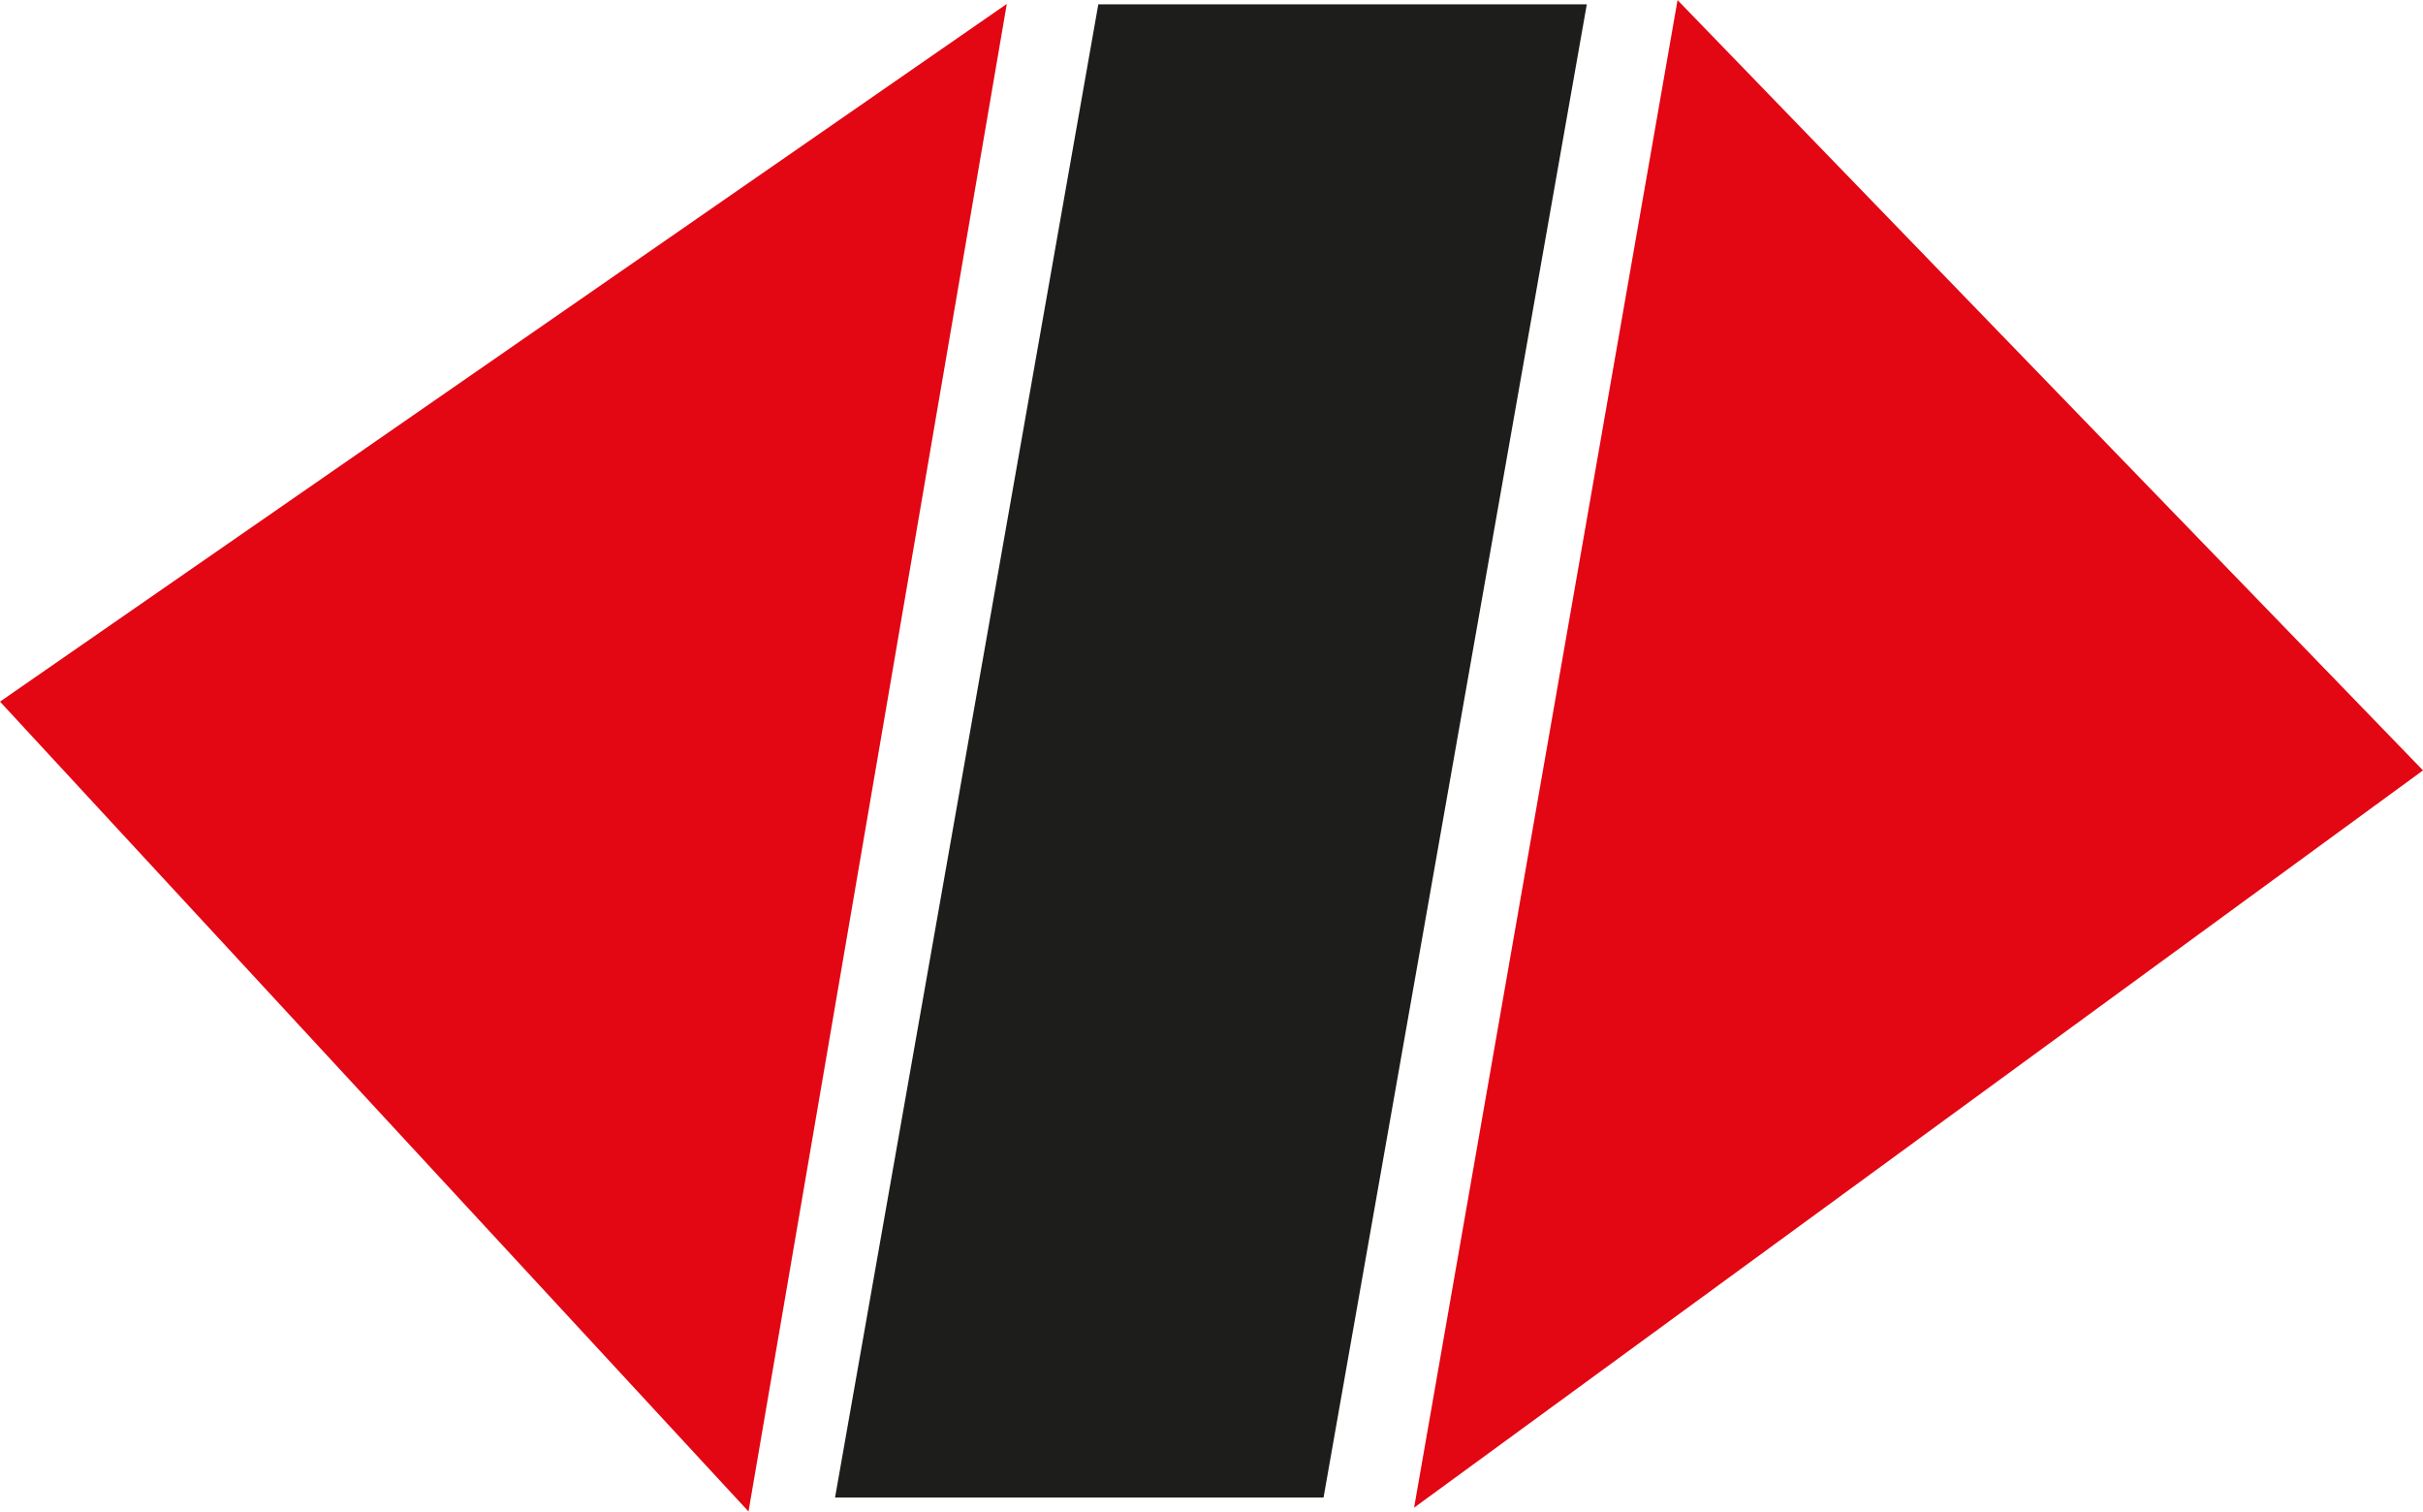
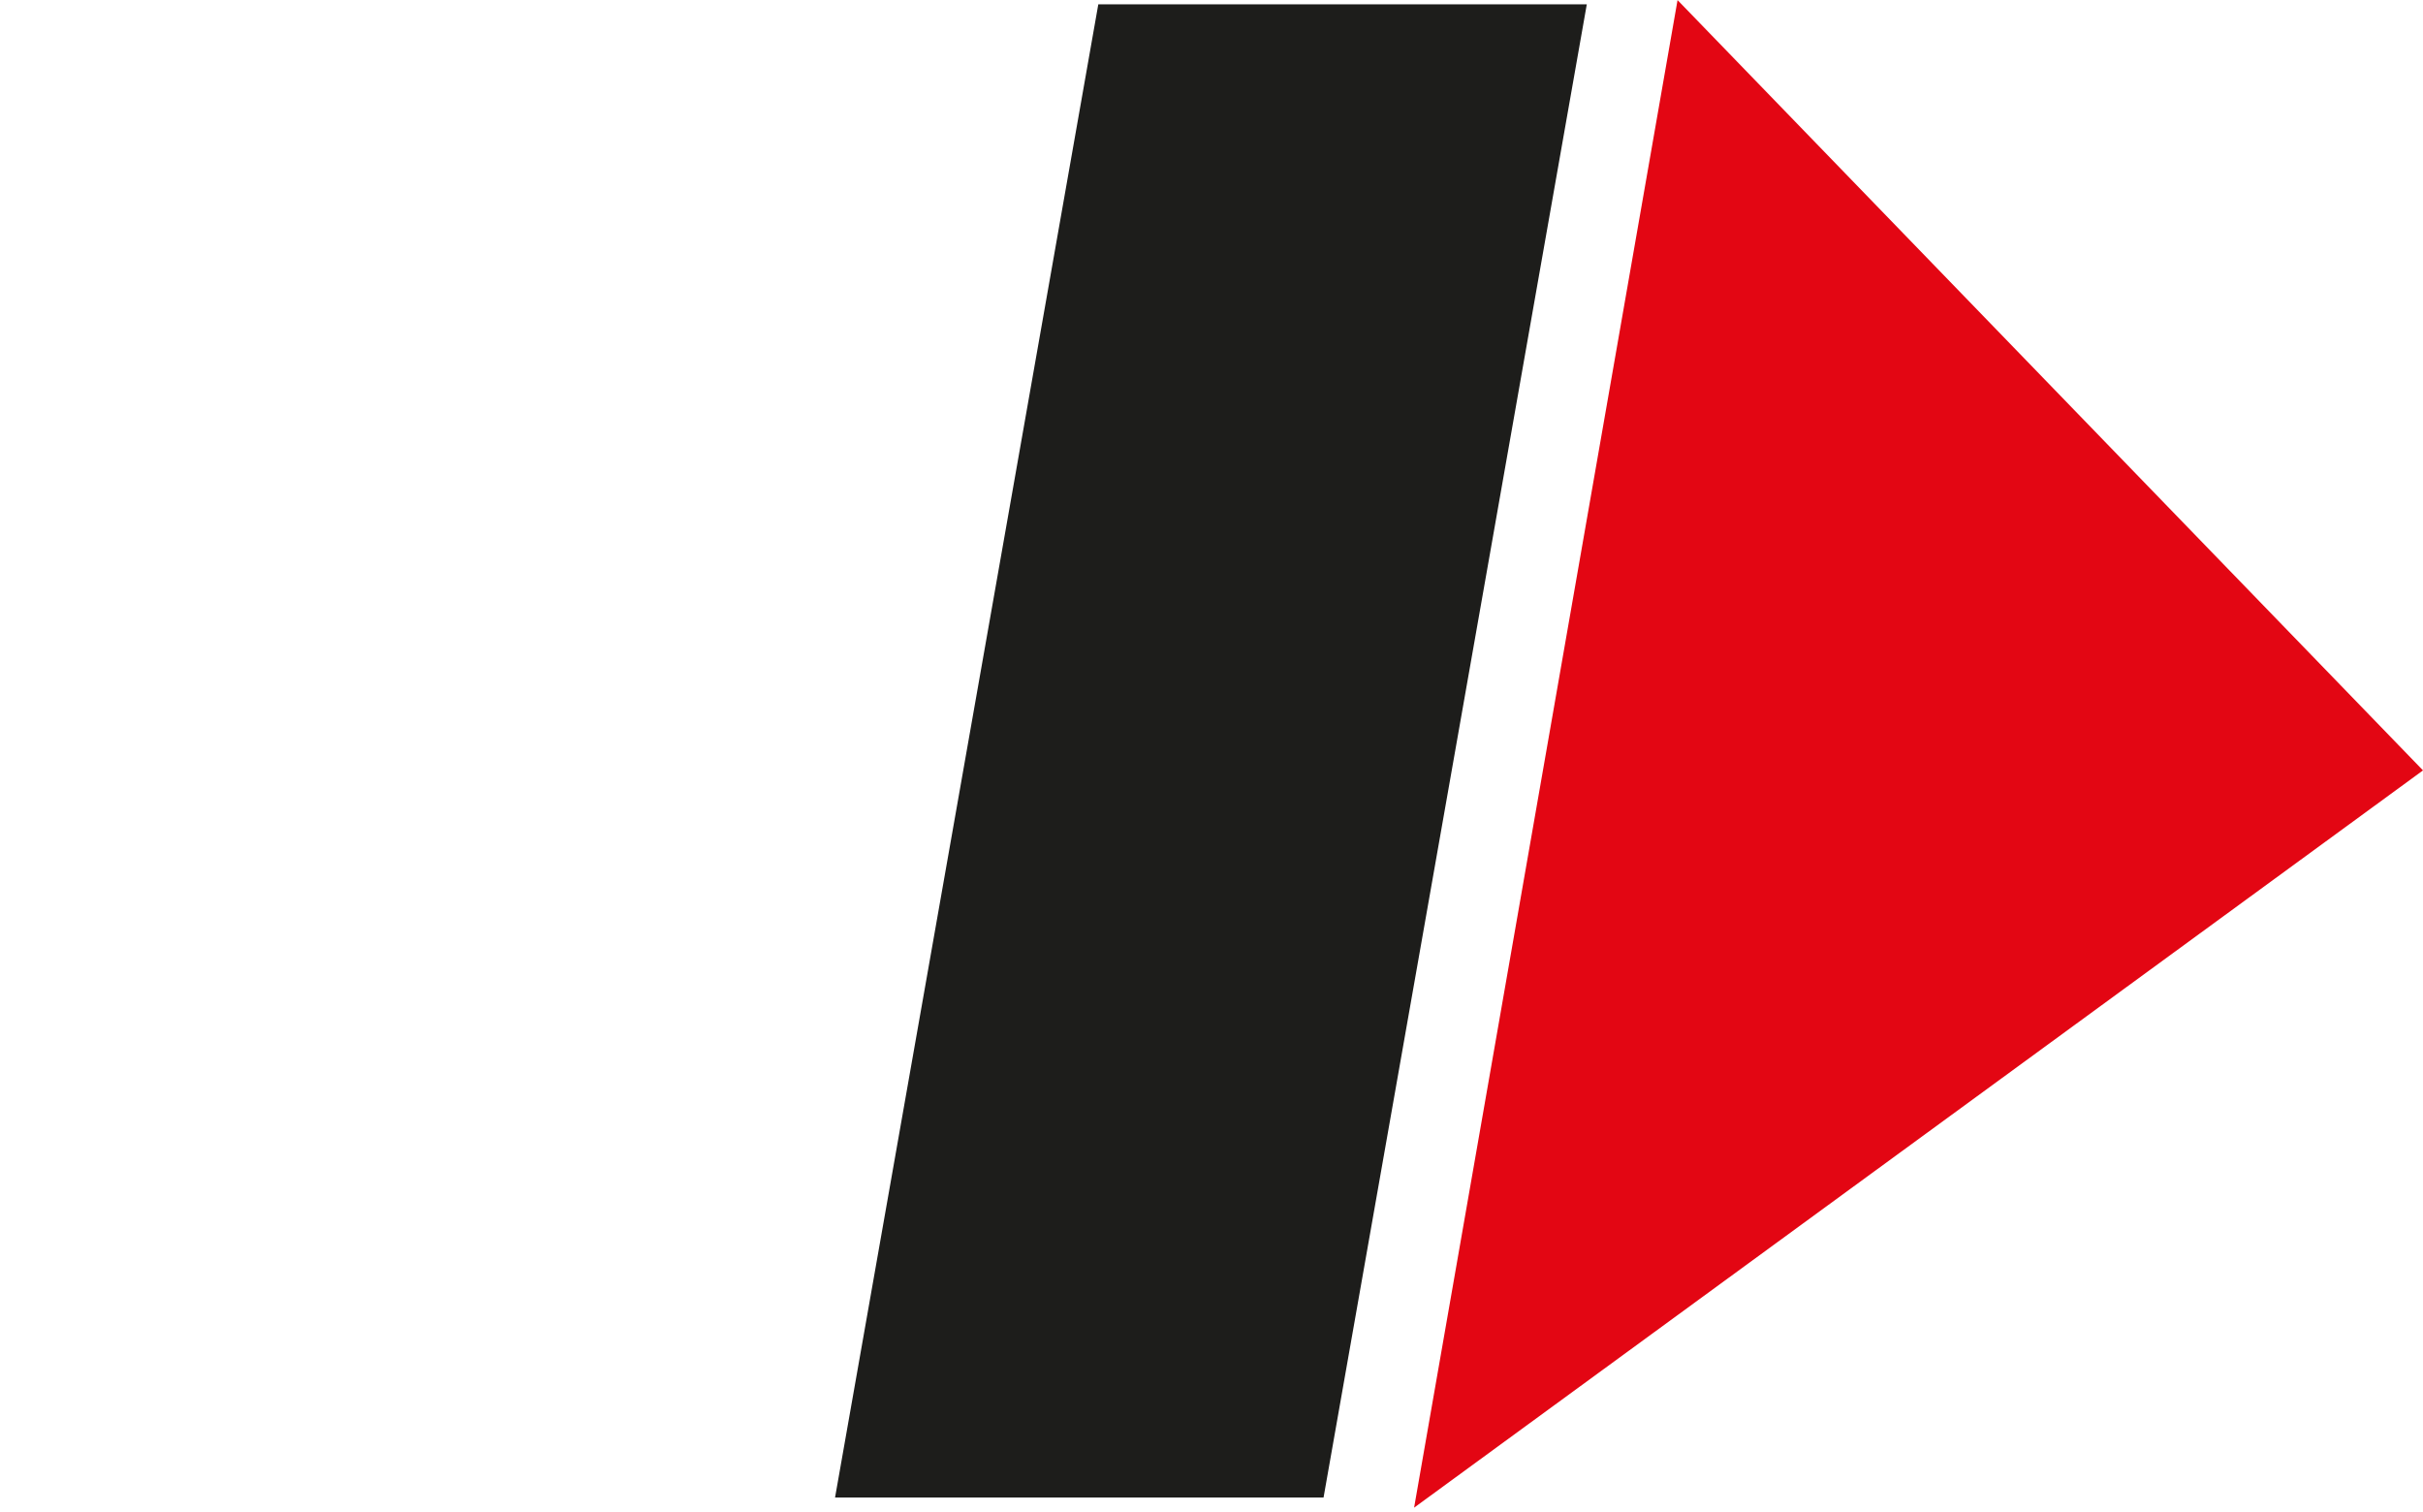
<svg xmlns="http://www.w3.org/2000/svg" width="44.74mm" height="27.91mm" viewBox="0 0 126.83 79.11">
  <defs>
    <style>.cls-1{fill:#e30613;}.cls-2{fill:#1d1d1b;}</style>
  </defs>
  <title>Element 1</title>
  <g id="Ebene_2" data-name="Ebene 2">
    <g id="Ebene_1-2" data-name="Ebene 1">
      <polygon class="cls-1" points="74.02 78.91 126.83 40.32 87.81 0 74.02 78.91 74.02 78.91" />
-       <polygon class="cls-1" points="0 36.72 39.18 79.11 52.7 0.2 0 36.72 0 36.72" />
      <polygon class="cls-2" points="57.49 0.22 43.71 78.38 69.28 78.38 83.06 0.22 57.49 0.22 57.49 0.22" />
    </g>
  </g>
</svg>